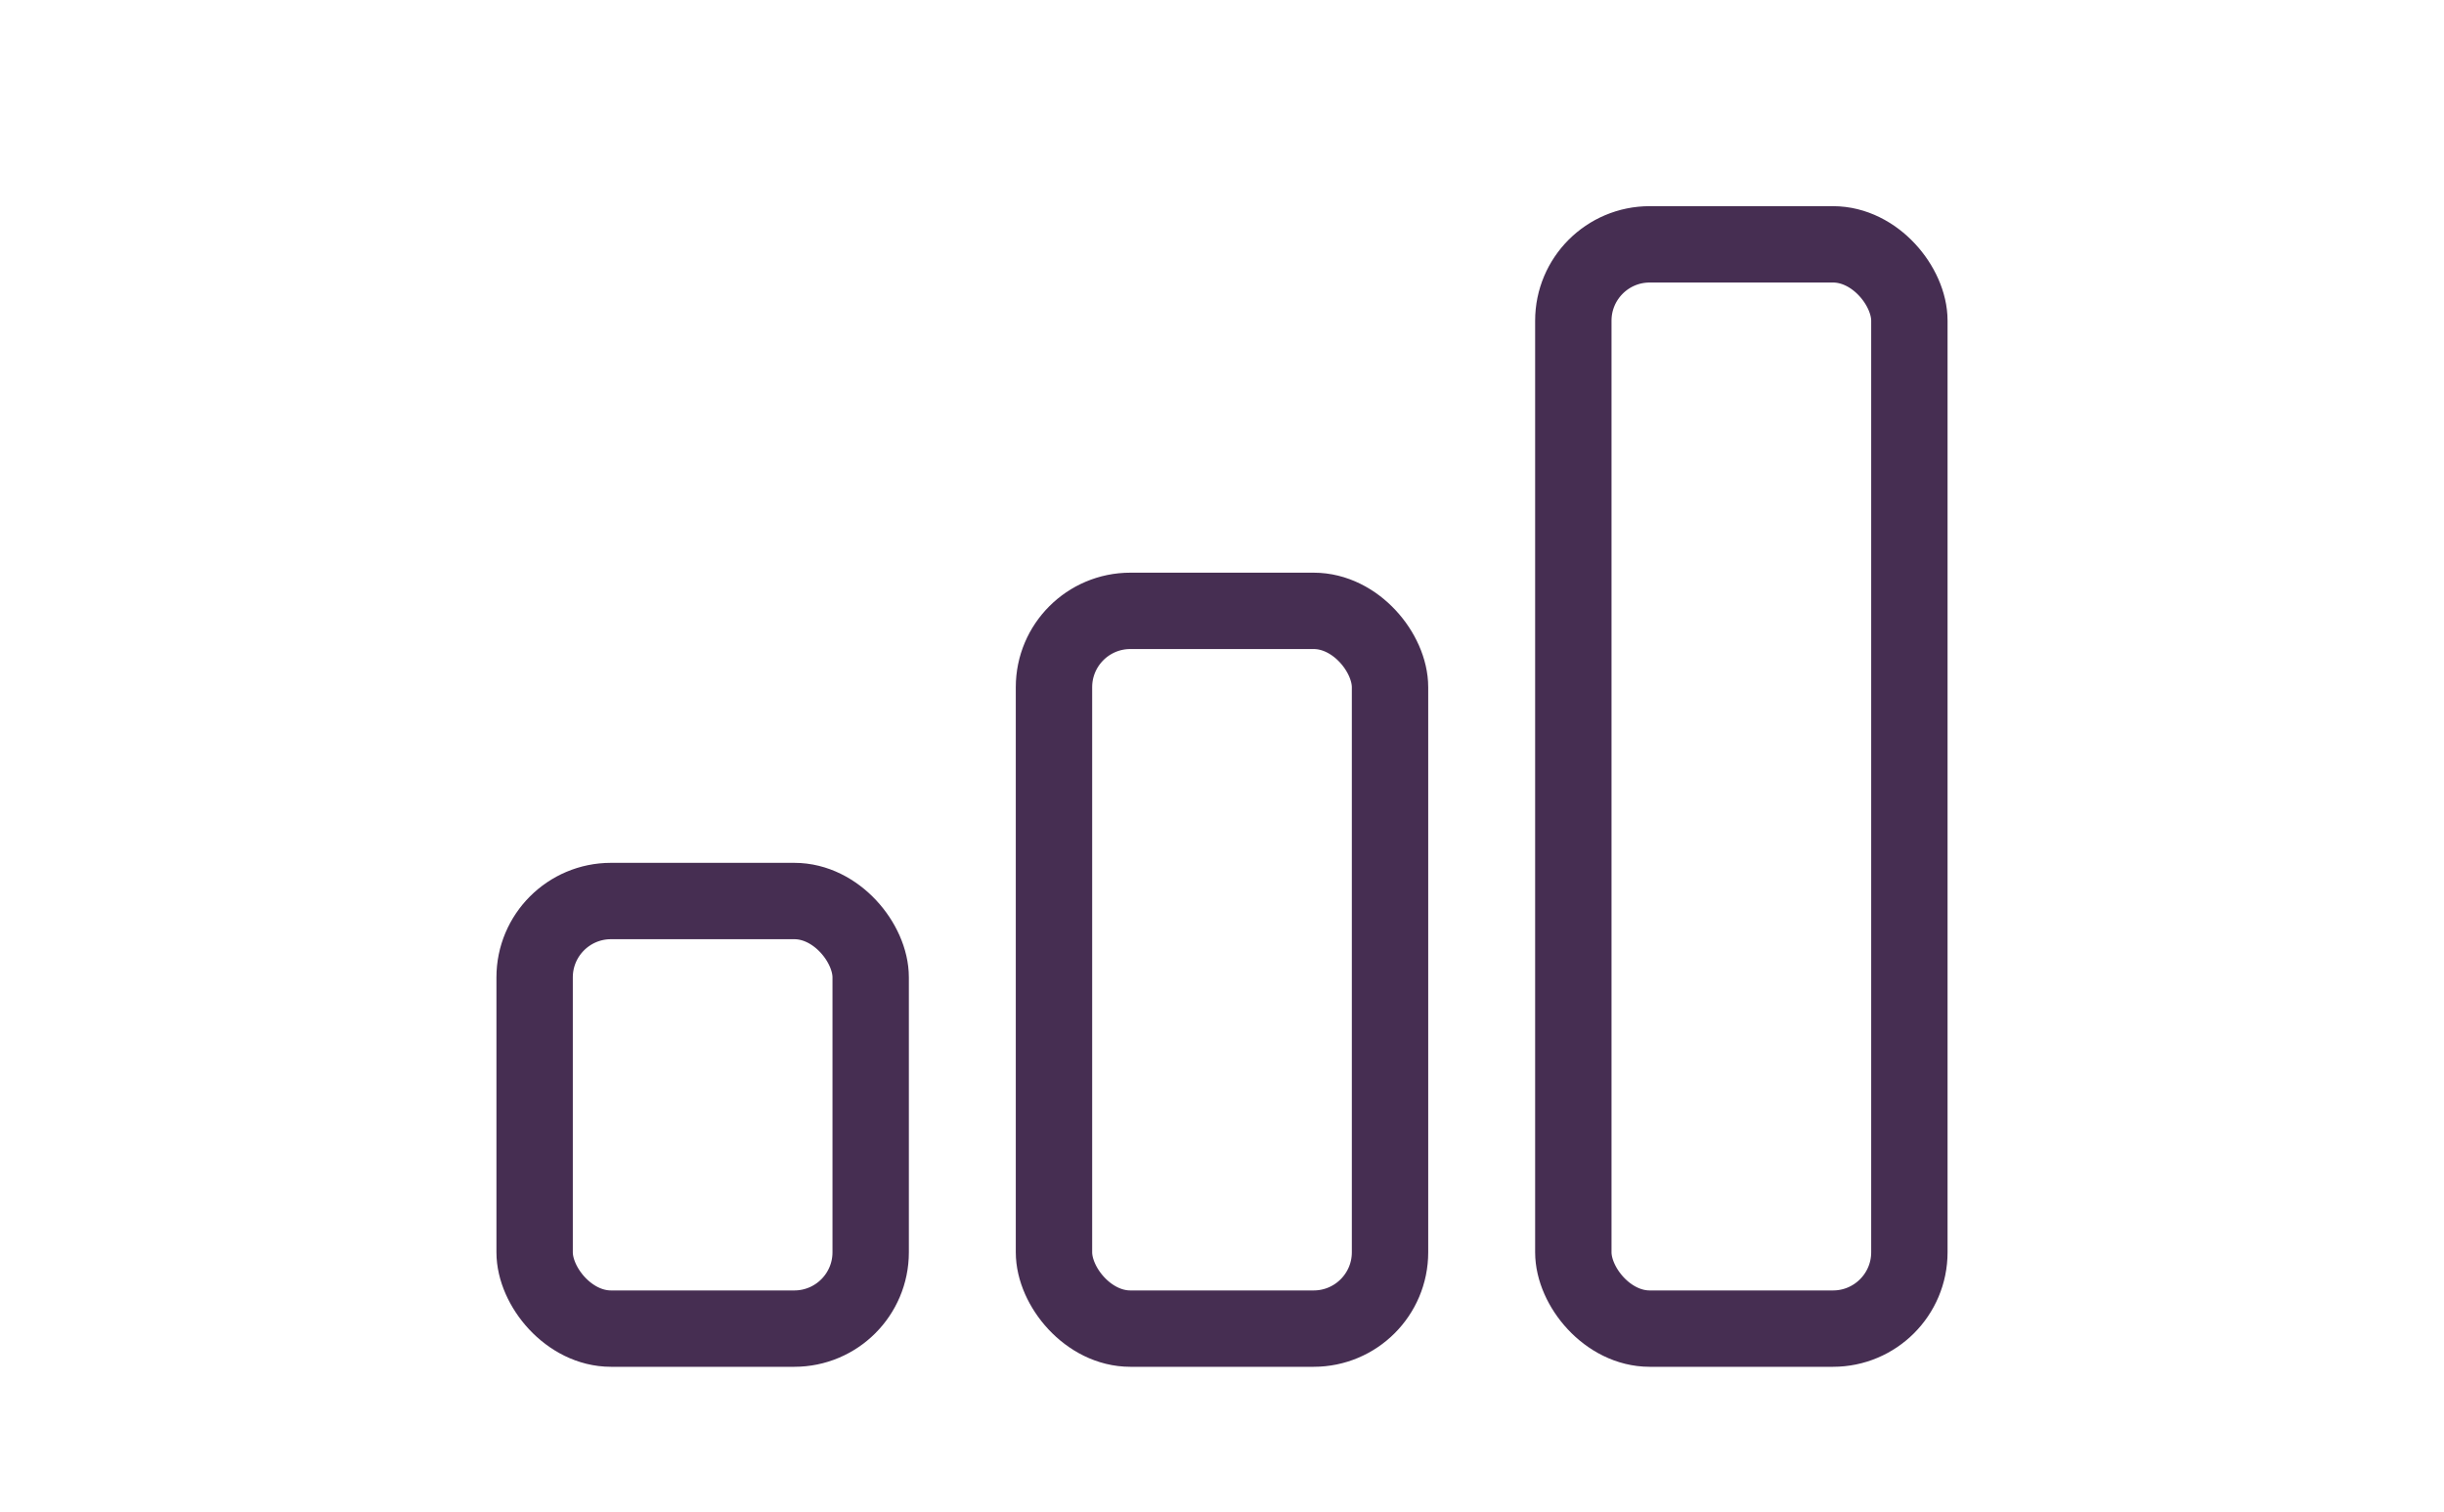
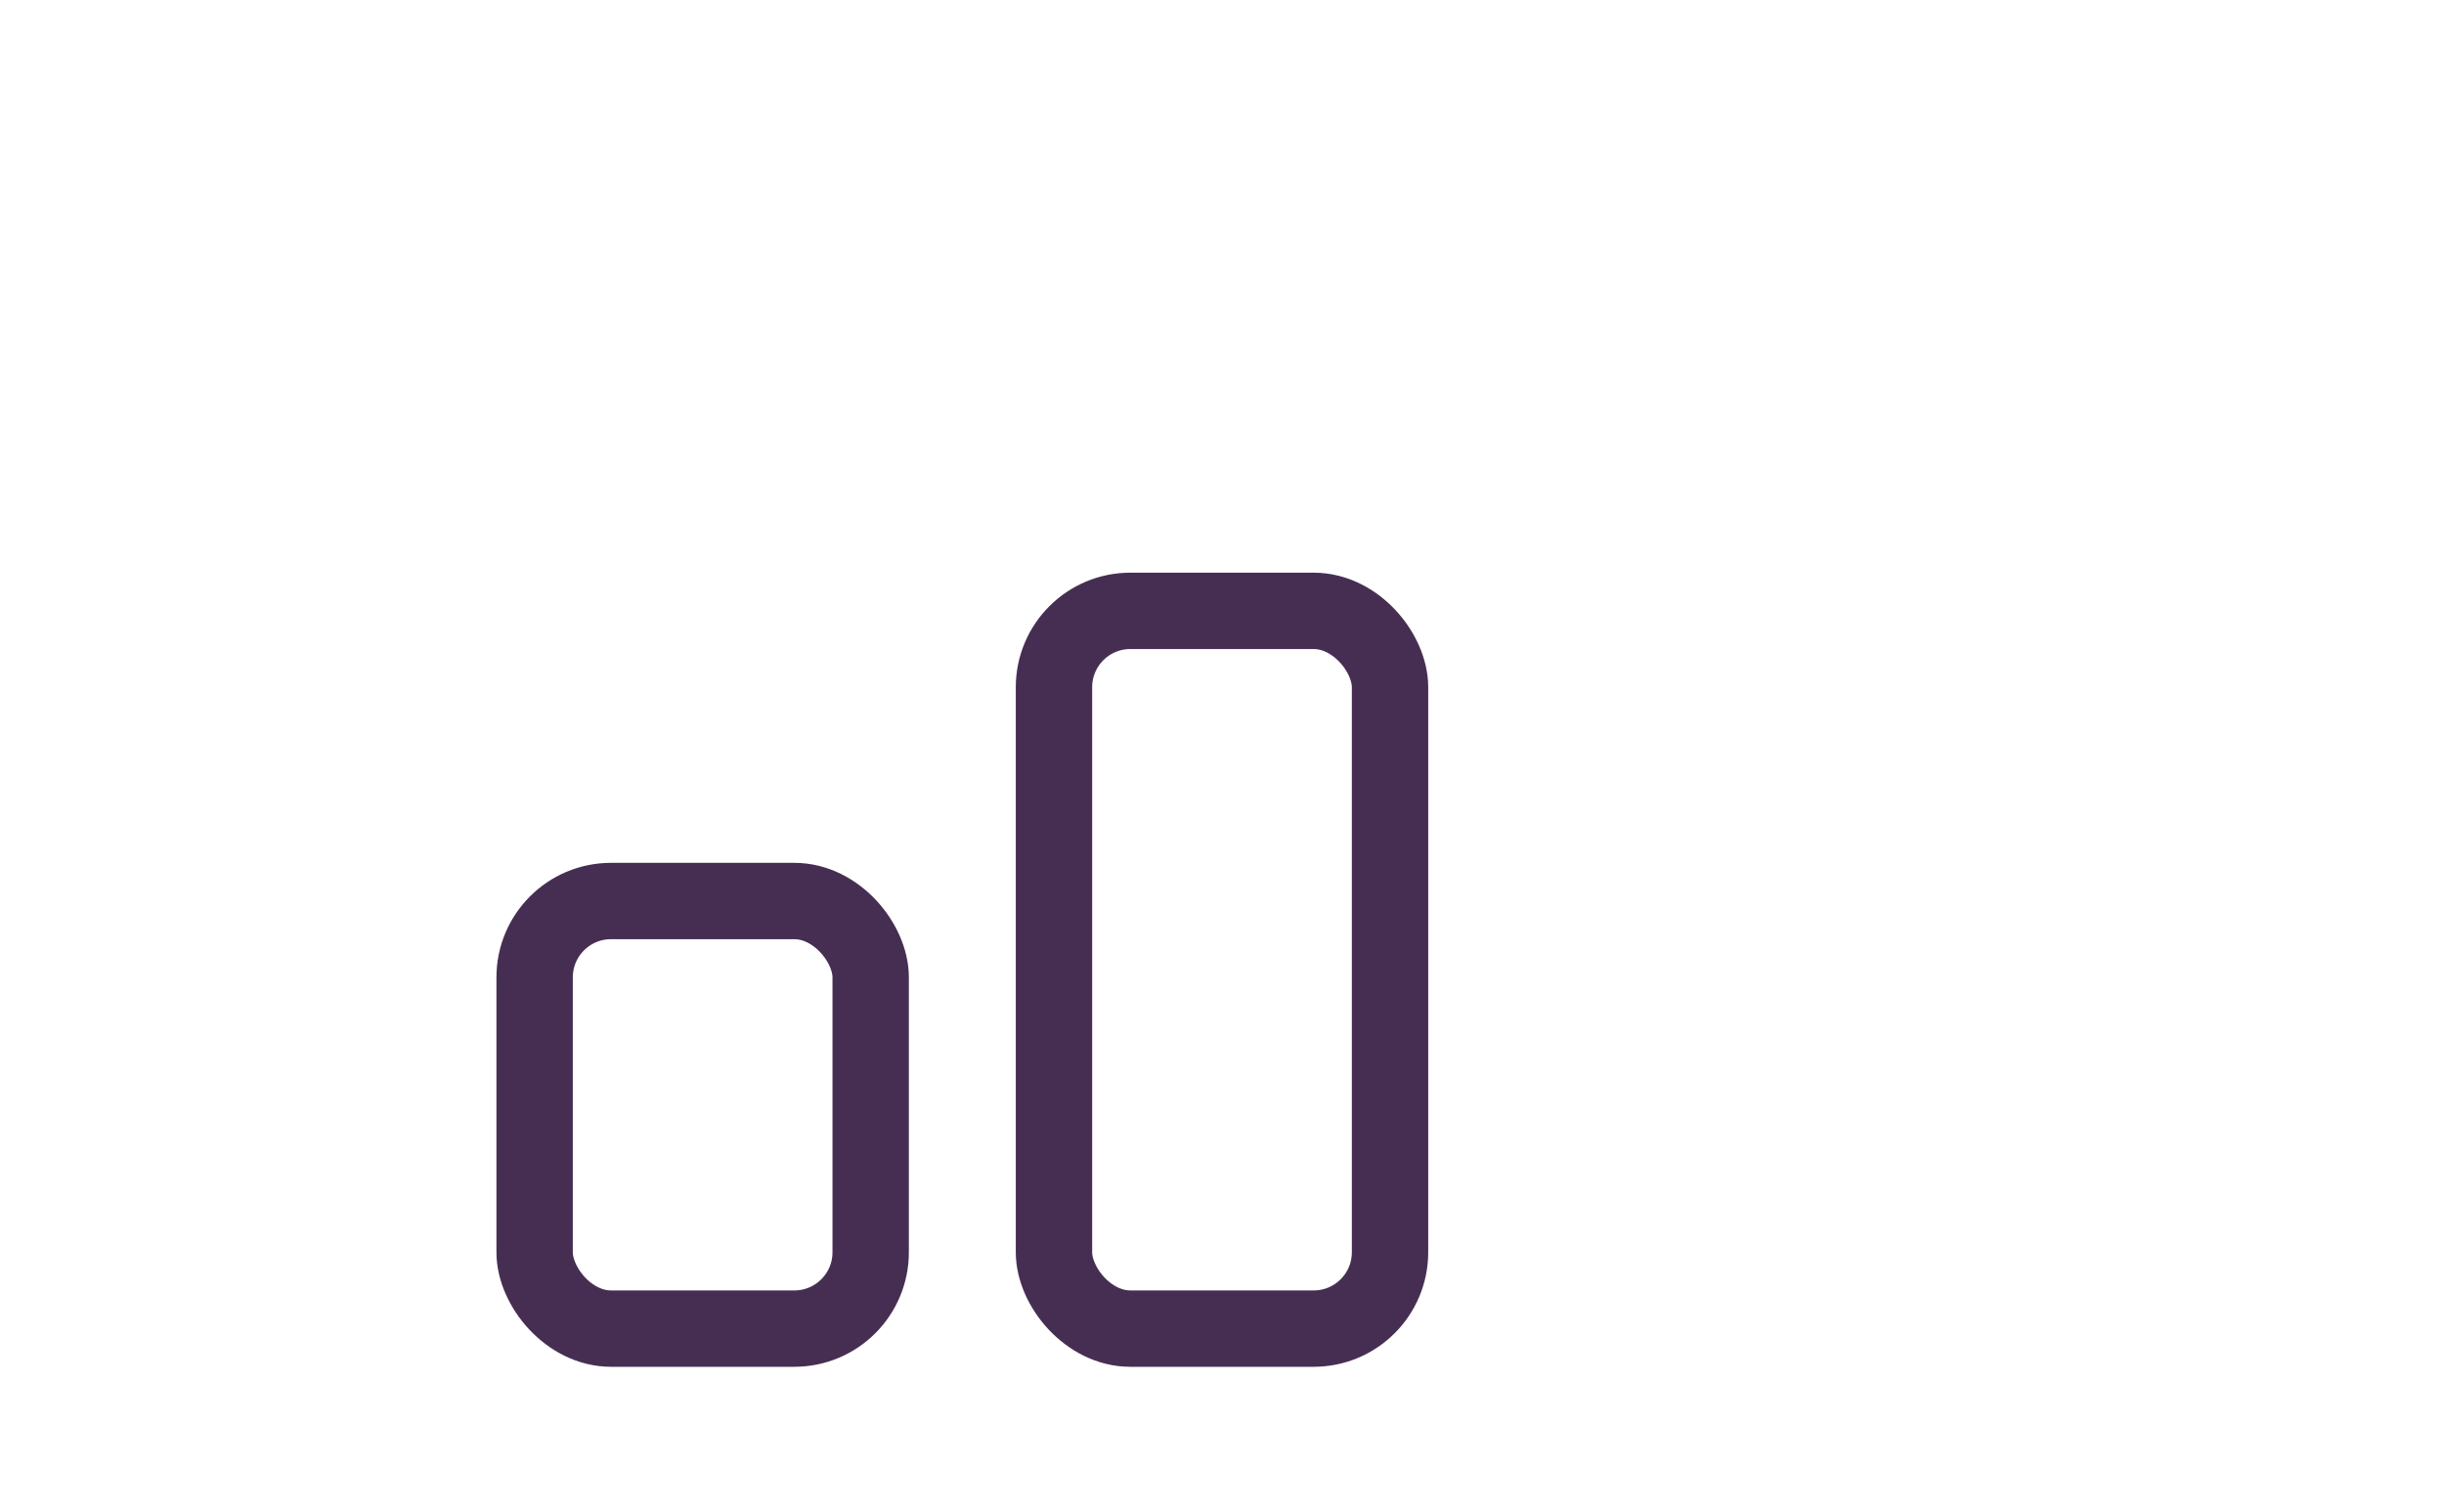
<svg xmlns="http://www.w3.org/2000/svg" width="160" height="99" viewBox="0 0 160 99" fill="none">
  <rect x="35" y="59" width="22" height="28" rx="5" stroke="#462E52" stroke-width="5" />
  <rect x="69" y="40" width="22" height="47" rx="5" stroke="#462E52" stroke-width="5" />
-   <rect x="103" y="16" width="22" height="71" rx="5" stroke="#462E52" stroke-width="5" />
</svg>